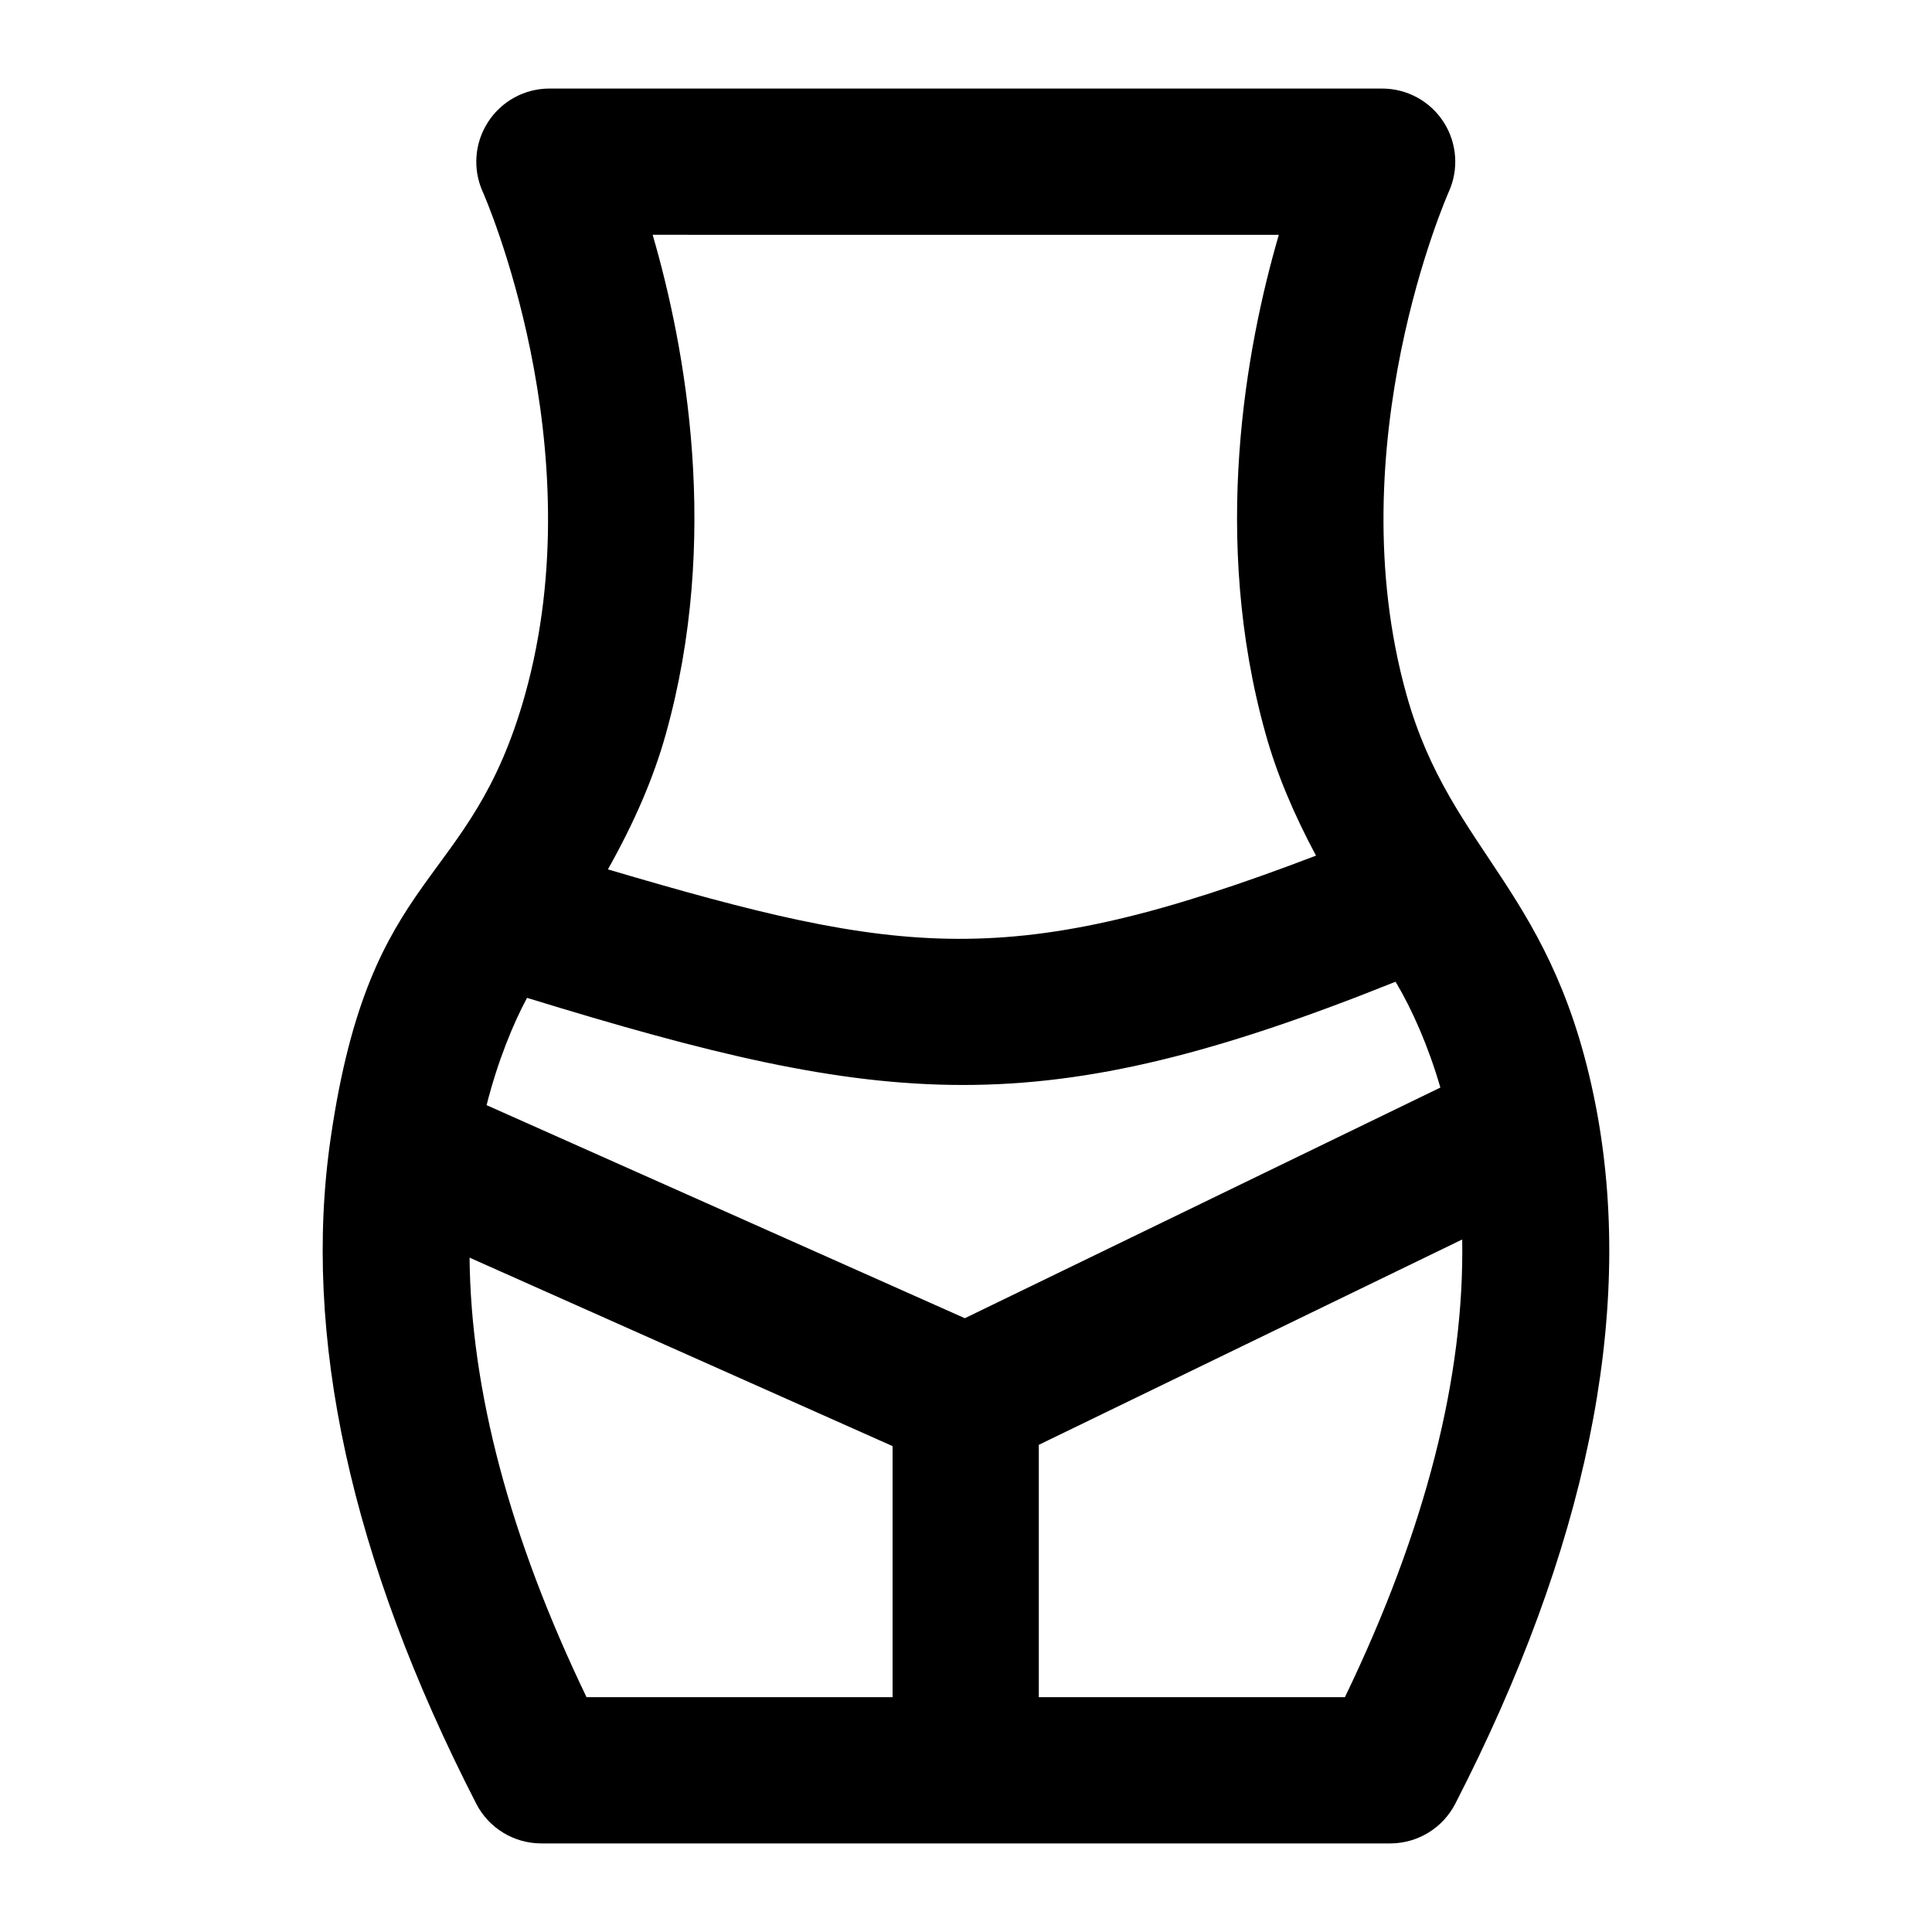
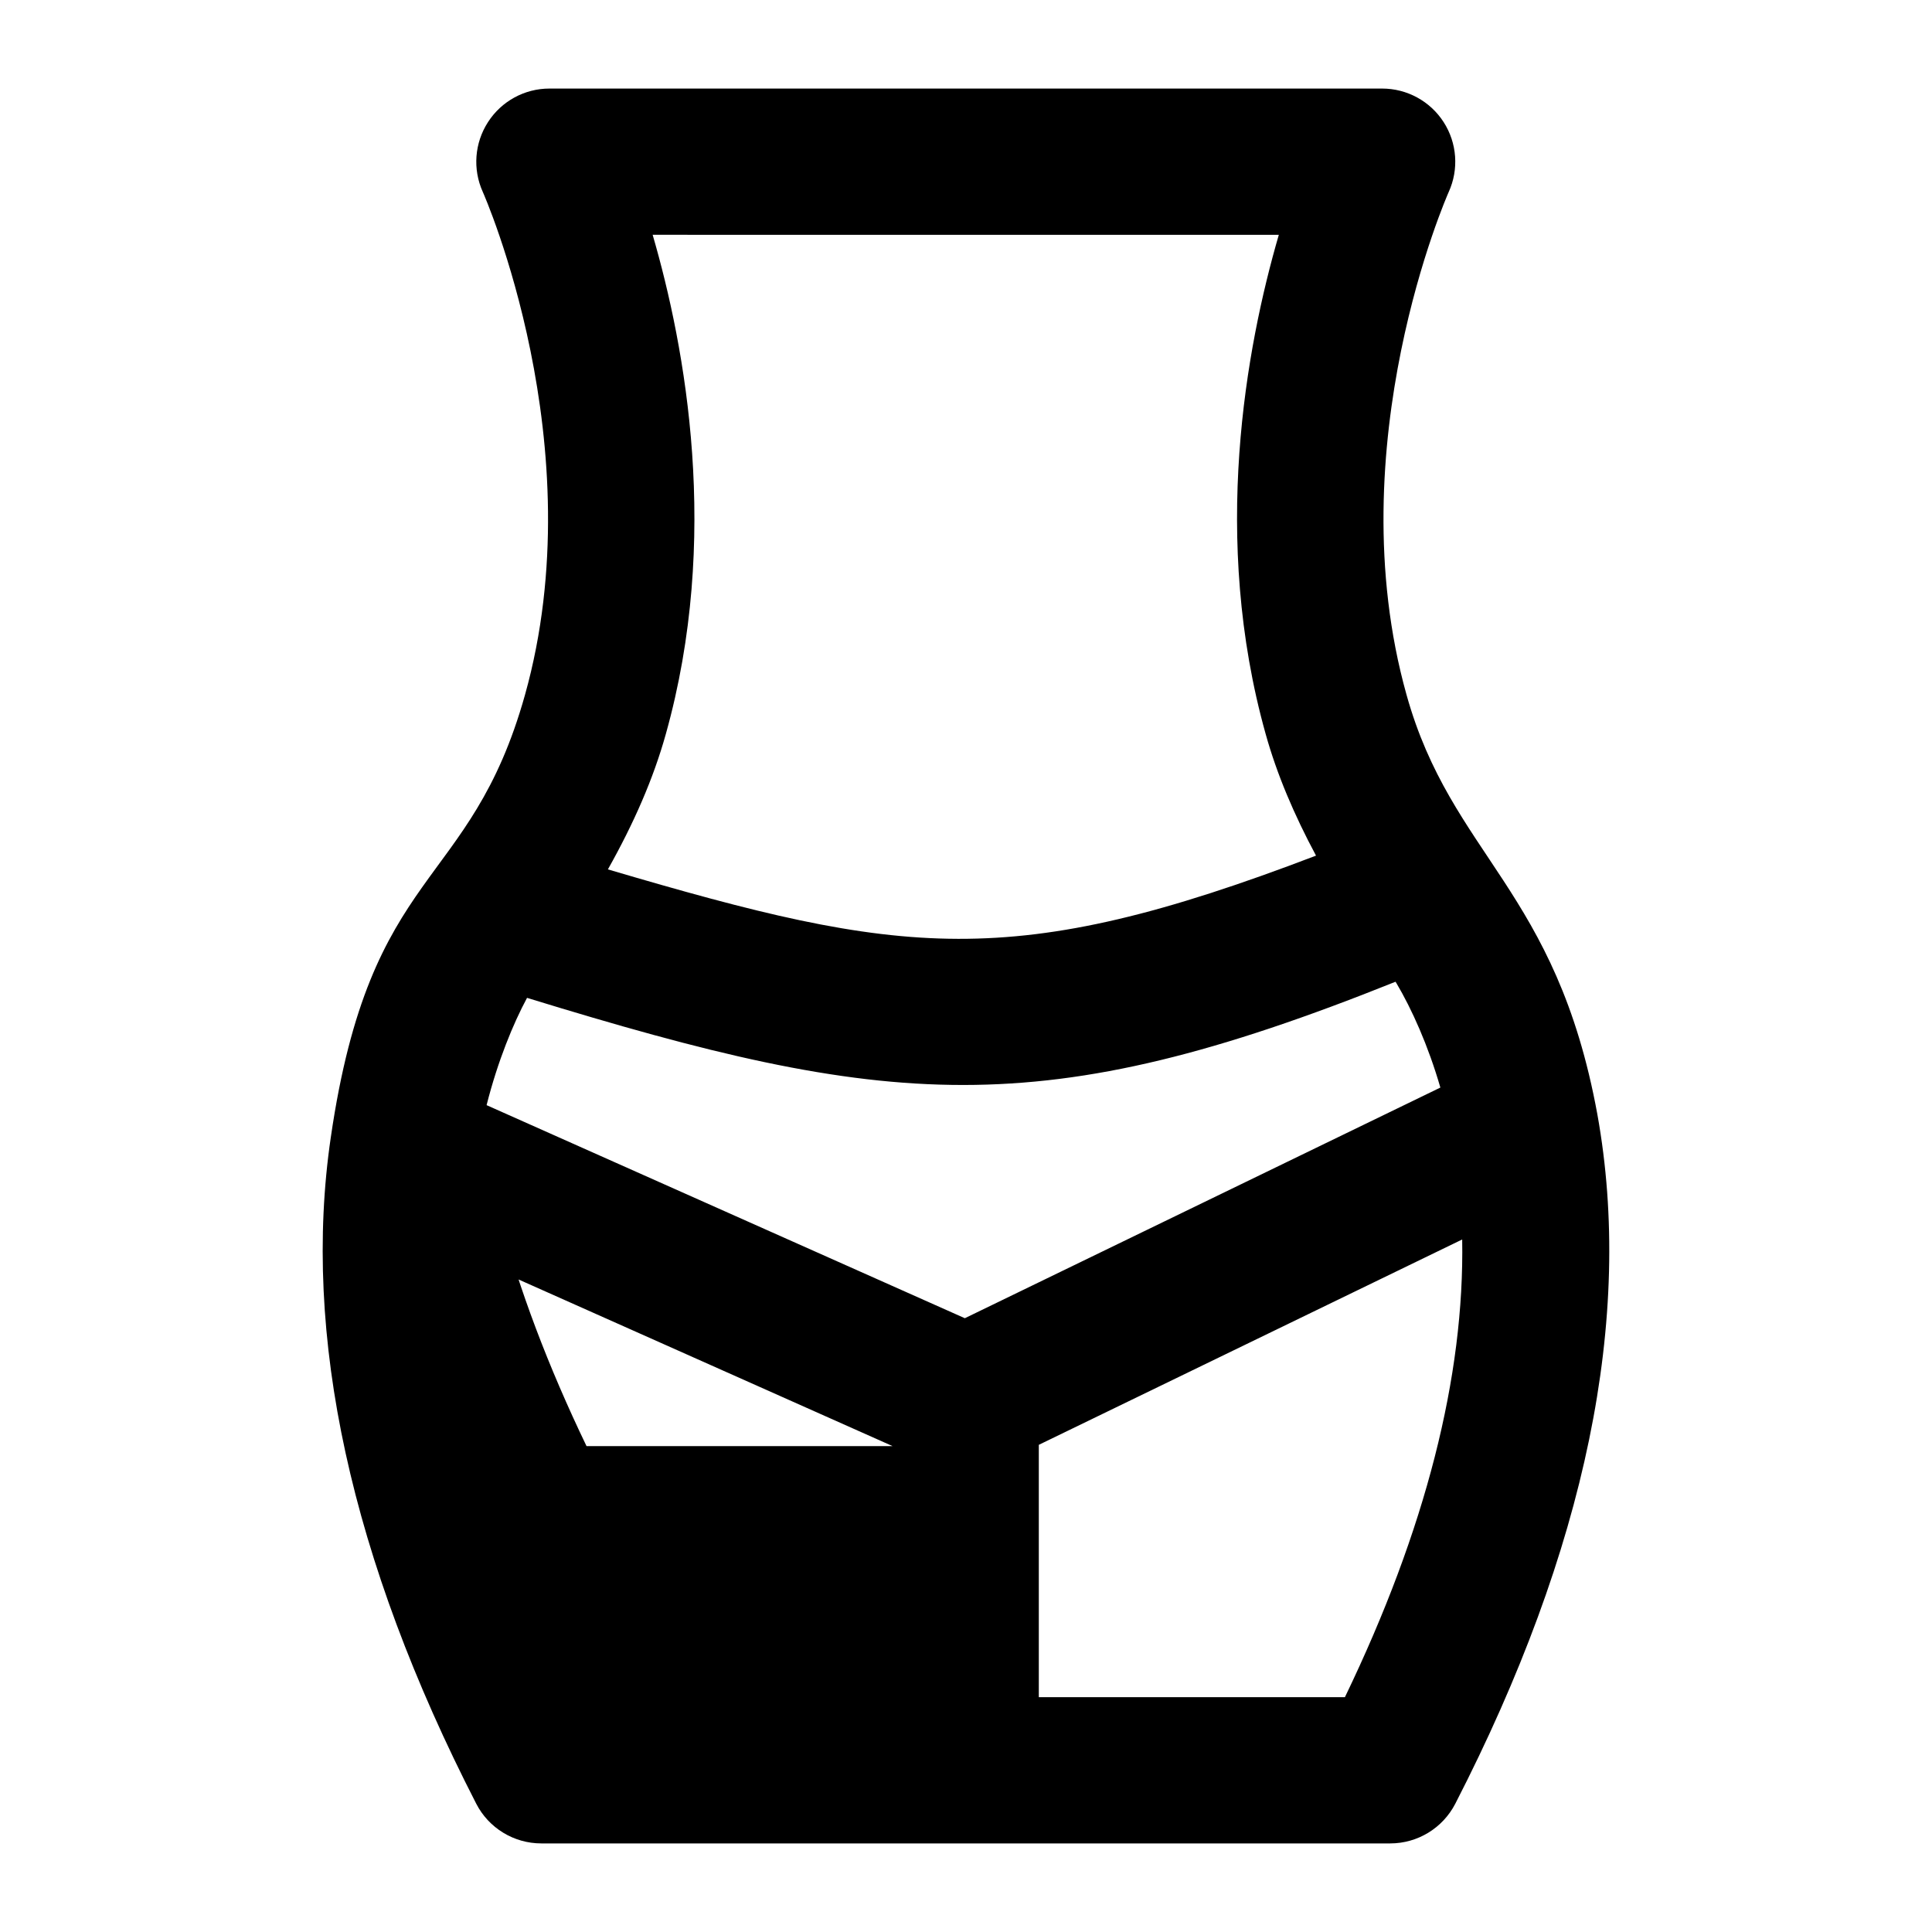
<svg xmlns="http://www.w3.org/2000/svg" fill="#000000" width="800px" height="800px" version="1.1" viewBox="144 144 512 512">
-   <path d="m231.66 445.43c-7.684 52.379 5.297 111.8 38.547 176.57 3.312 6.453 9.973 10.523 17.242 10.523h224.98c7.266 0 13.91-4.07 17.238-10.52 34.668-67.461 47.344-128.91 37.656-182.66-10.91-59.73-38.676-68.555-50.582-111.23-18.488-66.023 10.898-132.61 11.184-133.24 2.727-6 2.215-12.98-1.344-18.508-3.555-5.547-9.707-8.895-16.293-8.895h-220.7c-6.566 0-12.699 3.348-16.254 8.875-3.578 5.523-4.109 12.488-1.402 18.484 0.305 0.664 29.691 67.254 11.203 133.29-14.609 52.176-40.926 44.754-51.473 117.31zm282.16-41.258c0.082 0.133 0.137 0.199 0.219 0.332 4.106 6.914 8.453 16.594 11.672 27.711l-126.02 61.125-126.74-56.465c2.961-11.703 7.078-21.668 10.719-28.434 95.668 29.406 135.87 33.586 230.15-4.269zm-245.38 73.117 112.1 49.945v66.531h-81.105c-20.398-42.375-30.656-81.352-30.996-116.48zm231.98 116.48h-81.125v-66.875l112.2-54.418c0.633 36.258-9.645 76.848-31.078 121.29zm-17.52-387.54c-8.703 29.898-18.035 80.406-3.481 132.31 2.961 10.629 7.508 21.332 13.34 32.211-80.875 30.902-109.53 26.684-187.66 3.644 6.887-12.246 12.043-24.016 15.344-35.84 14.547-51.906 5.219-102.43-3.484-132.33z" />
+   <path d="m231.66 445.43c-7.684 52.379 5.297 111.8 38.547 176.57 3.312 6.453 9.973 10.523 17.242 10.523h224.98c7.266 0 13.91-4.07 17.238-10.52 34.668-67.461 47.344-128.91 37.656-182.66-10.91-59.73-38.676-68.555-50.582-111.23-18.488-66.023 10.898-132.61 11.184-133.24 2.727-6 2.215-12.98-1.344-18.508-3.555-5.547-9.707-8.895-16.293-8.895h-220.7c-6.566 0-12.699 3.348-16.254 8.875-3.578 5.523-4.109 12.488-1.402 18.484 0.305 0.664 29.691 67.254 11.203 133.29-14.609 52.176-40.926 44.754-51.473 117.31zm282.16-41.258c0.082 0.133 0.137 0.199 0.219 0.332 4.106 6.914 8.453 16.594 11.672 27.711l-126.02 61.125-126.74-56.465c2.961-11.703 7.078-21.668 10.719-28.434 95.668 29.406 135.87 33.586 230.15-4.269zm-245.38 73.117 112.1 49.945h-81.105c-20.398-42.375-30.656-81.352-30.996-116.48zm231.98 116.48h-81.125v-66.875l112.2-54.418c0.633 36.258-9.645 76.848-31.078 121.29zm-17.52-387.54c-8.703 29.898-18.035 80.406-3.481 132.31 2.961 10.629 7.508 21.332 13.34 32.211-80.875 30.902-109.53 26.684-187.66 3.644 6.887-12.246 12.043-24.016 15.344-35.84 14.547-51.906 5.219-102.43-3.484-132.33z" />
</svg>